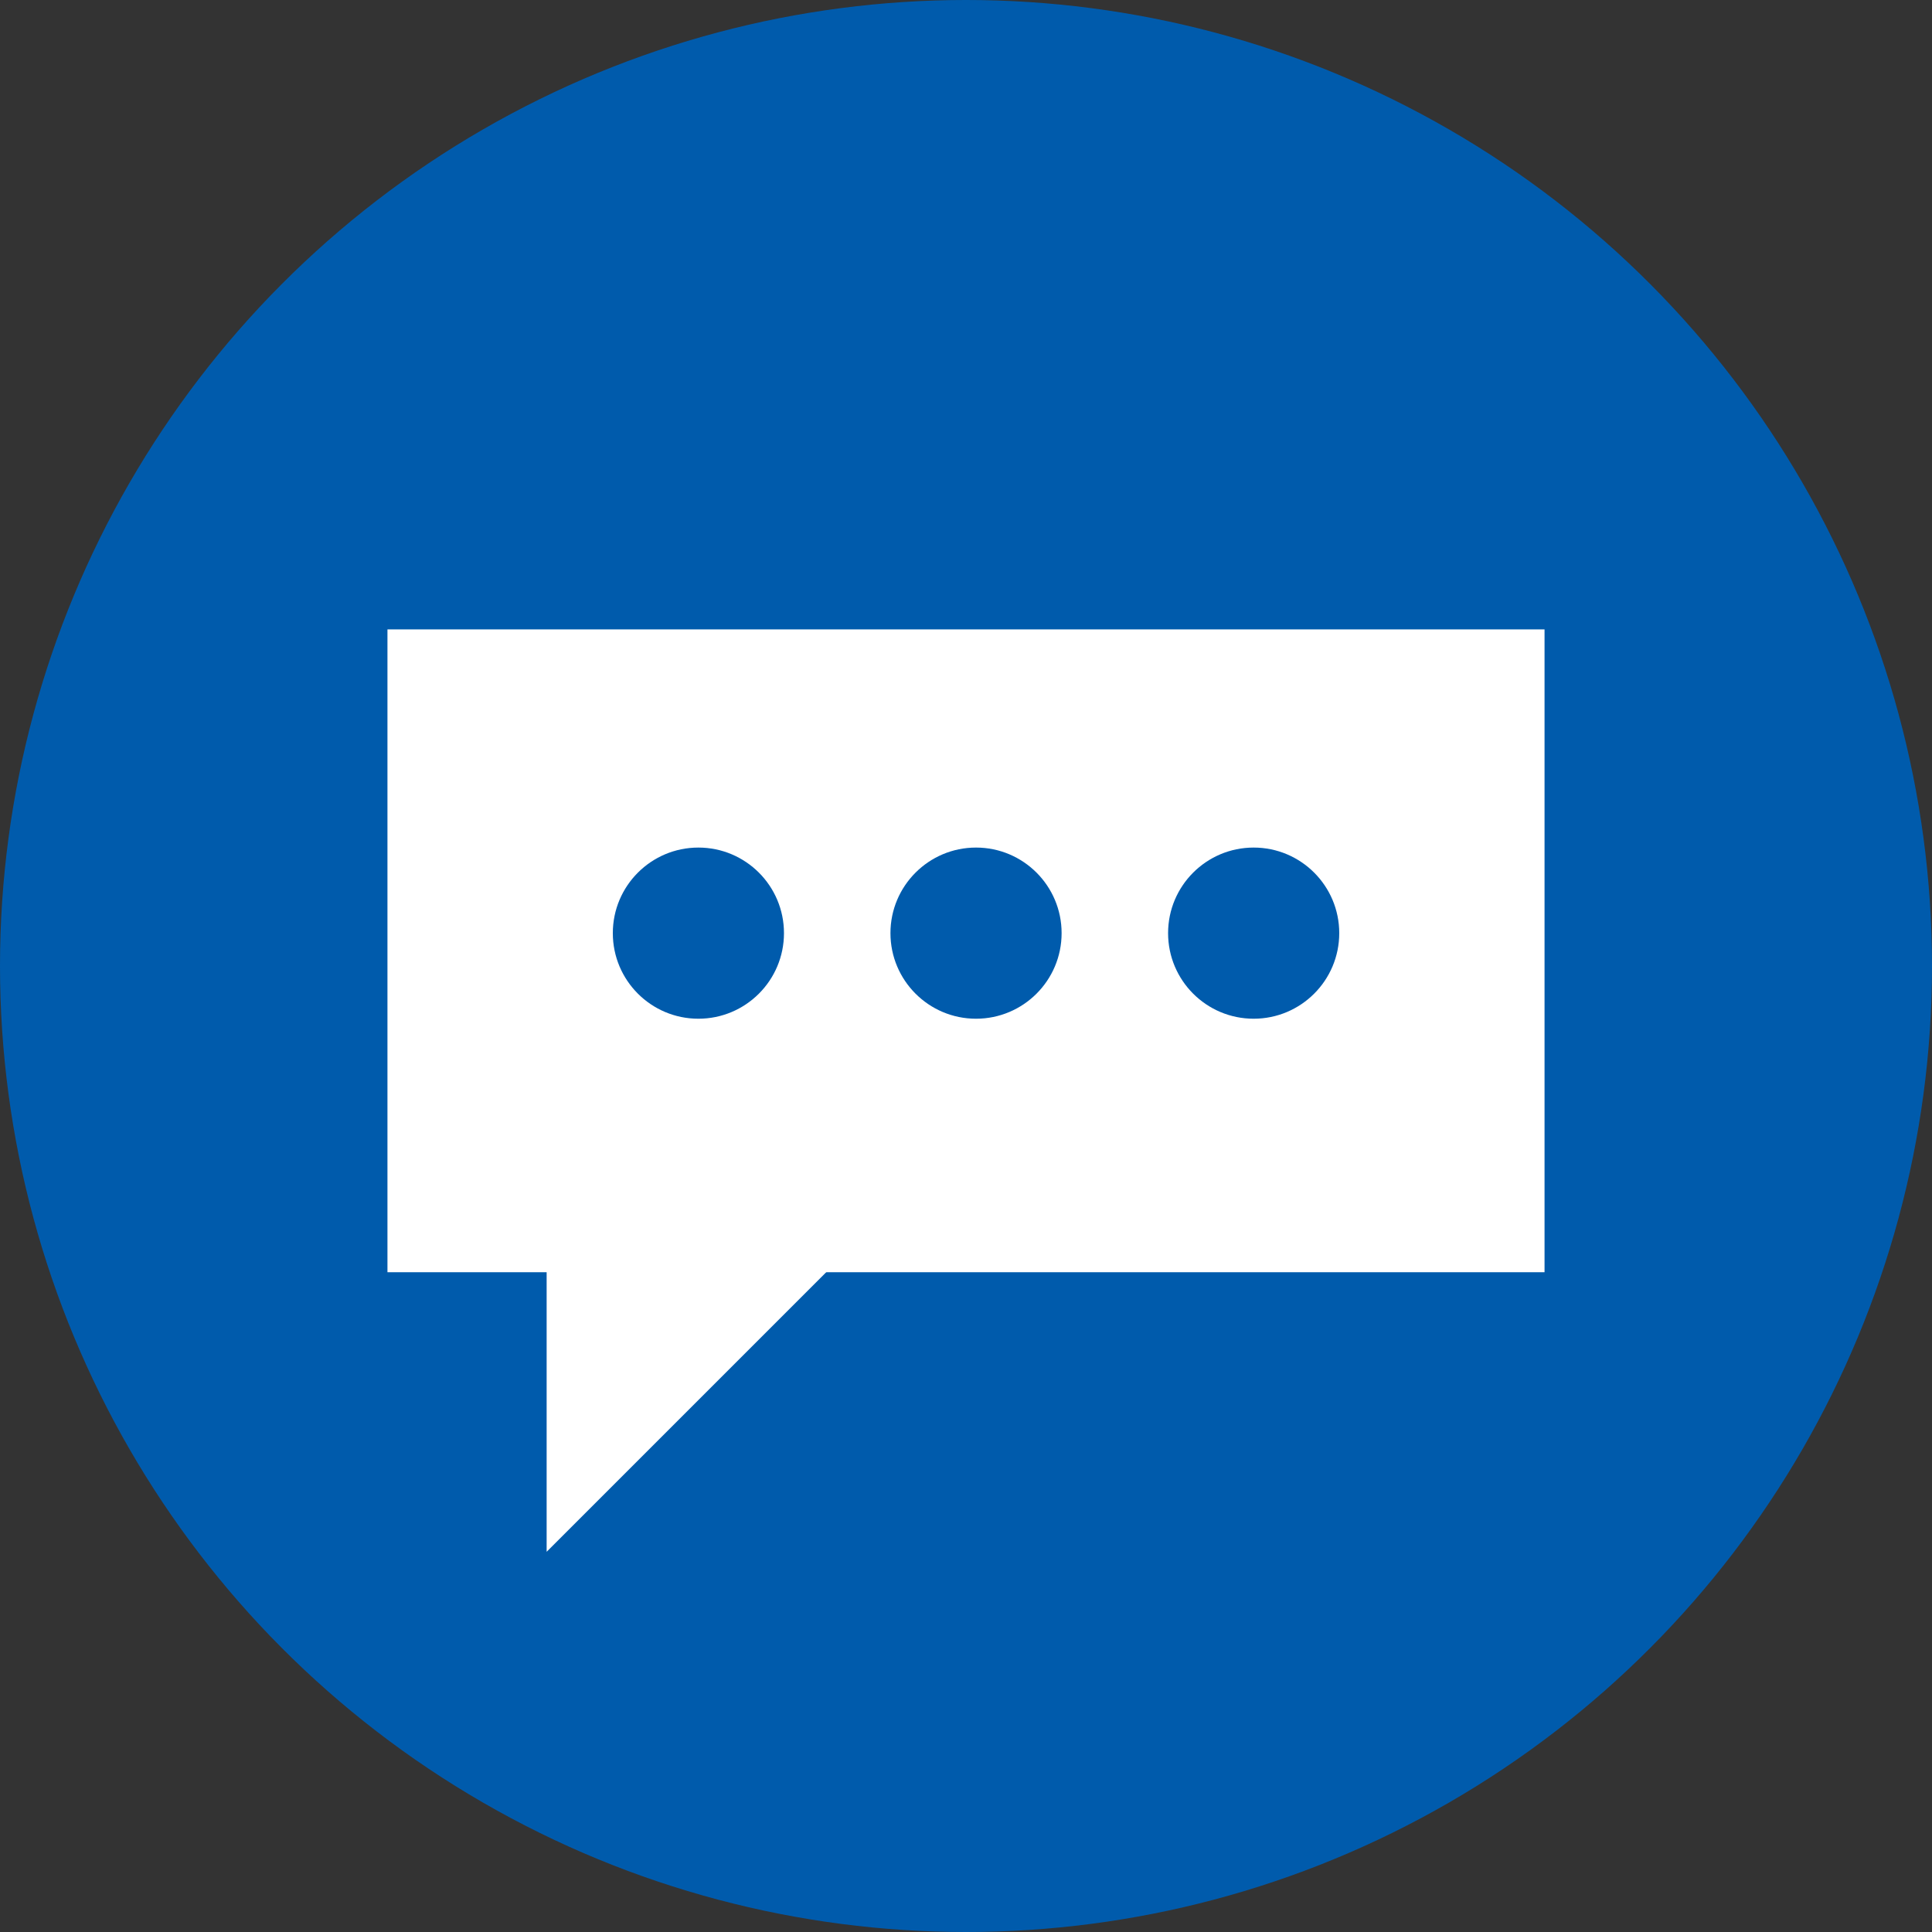
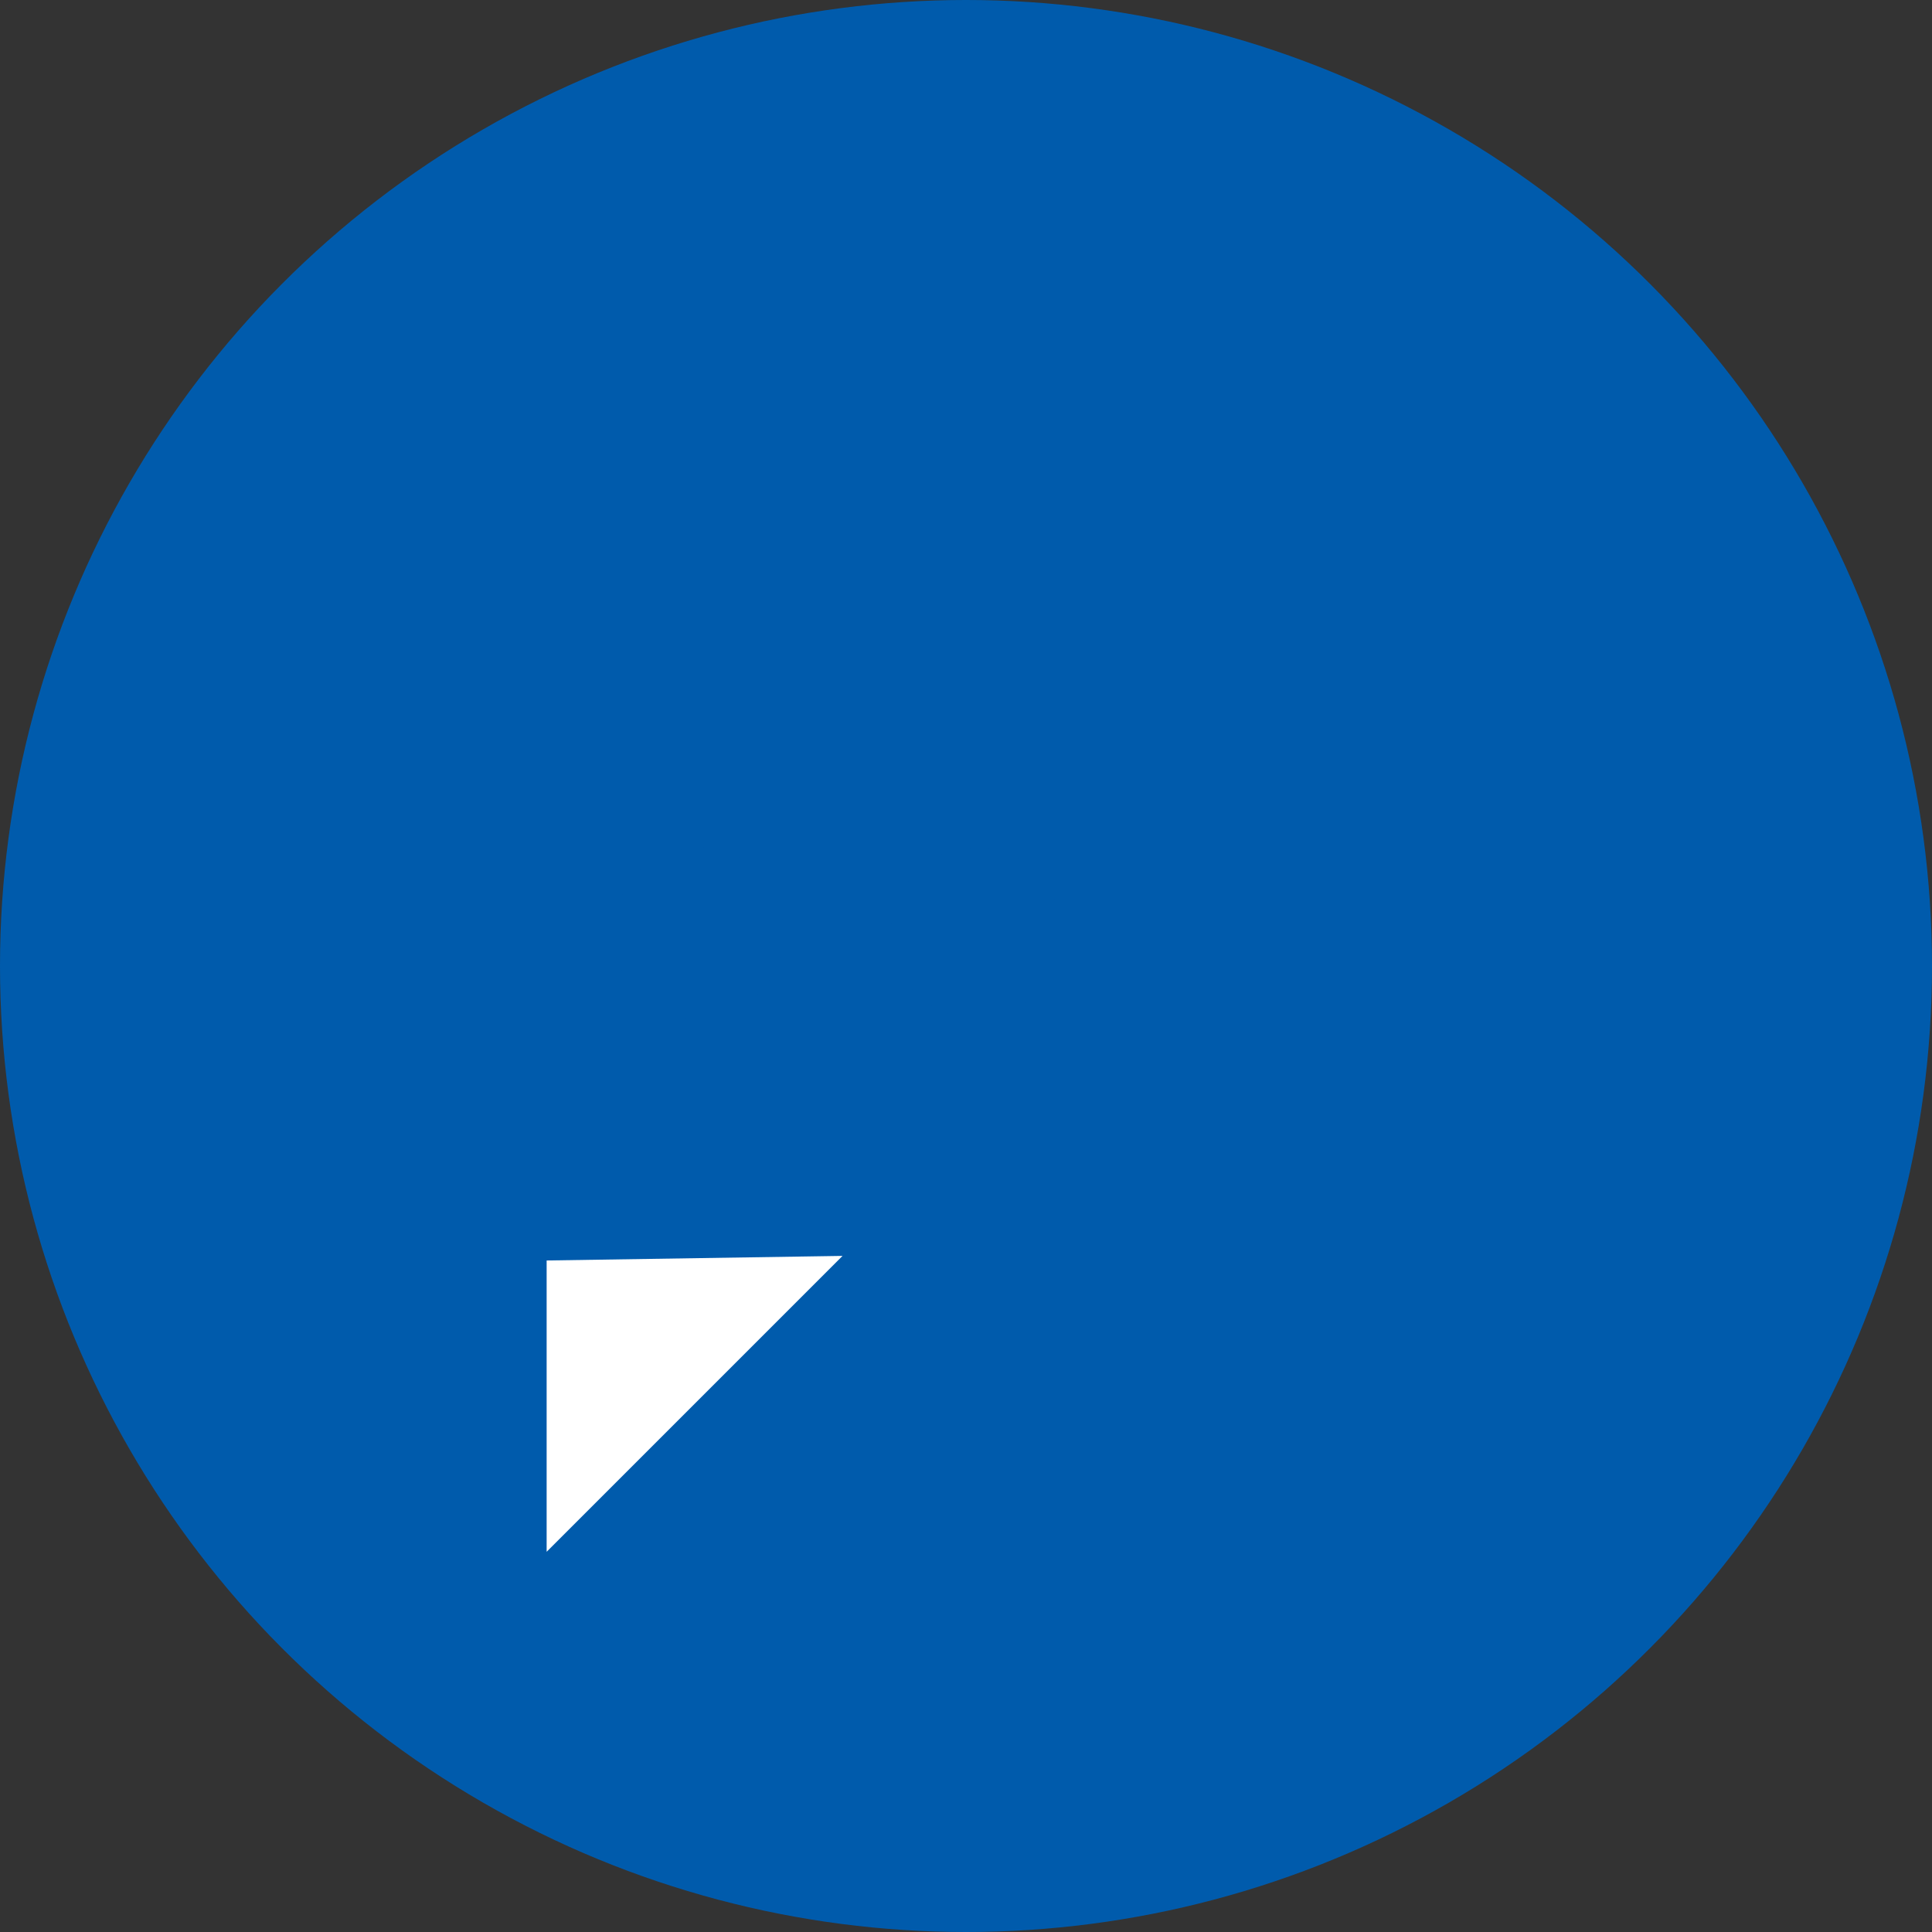
<svg xmlns="http://www.w3.org/2000/svg" width="100%" height="100%" viewBox="0 0 495.453 495.453" style="vertical-align: middle; max-width: 100%; width: 100%;">
  <rect x="0" y="0" width="495.453" height="495.453" fill="#333333" stroke="none" />
  <g>
    <g>
      <circle cx="247.727" cy="247.727" r="247.727" fill="rgb(0,91,172)">
     </circle>
      <g>
        <g>
-           <rect x="99.362" y="161.406" width="296.729" height="164.849" transform="translate(495.453 487.662) rotate(180)" fill="rgb(255, 255, 255)">
-        </rect>
          <polyline points="140.182 323.246 140.182 397.952 216.065 322.069" fill="rgb(255, 255, 255)">
       </polyline>
        </g>
-         <circle cx="321.497" cy="239.301" r="21.946" fill="rgb(0,91,172)">
-       </circle>
        <circle cx="250.299" cy="239.301" r="21.946" fill="rgb(0,91,172)">
      </circle>
        <circle cx="179.101" cy="239.301" r="21.946" fill="rgb(0,91,172)">
      </circle>
      </g>
    </g>
  </g>
</svg>